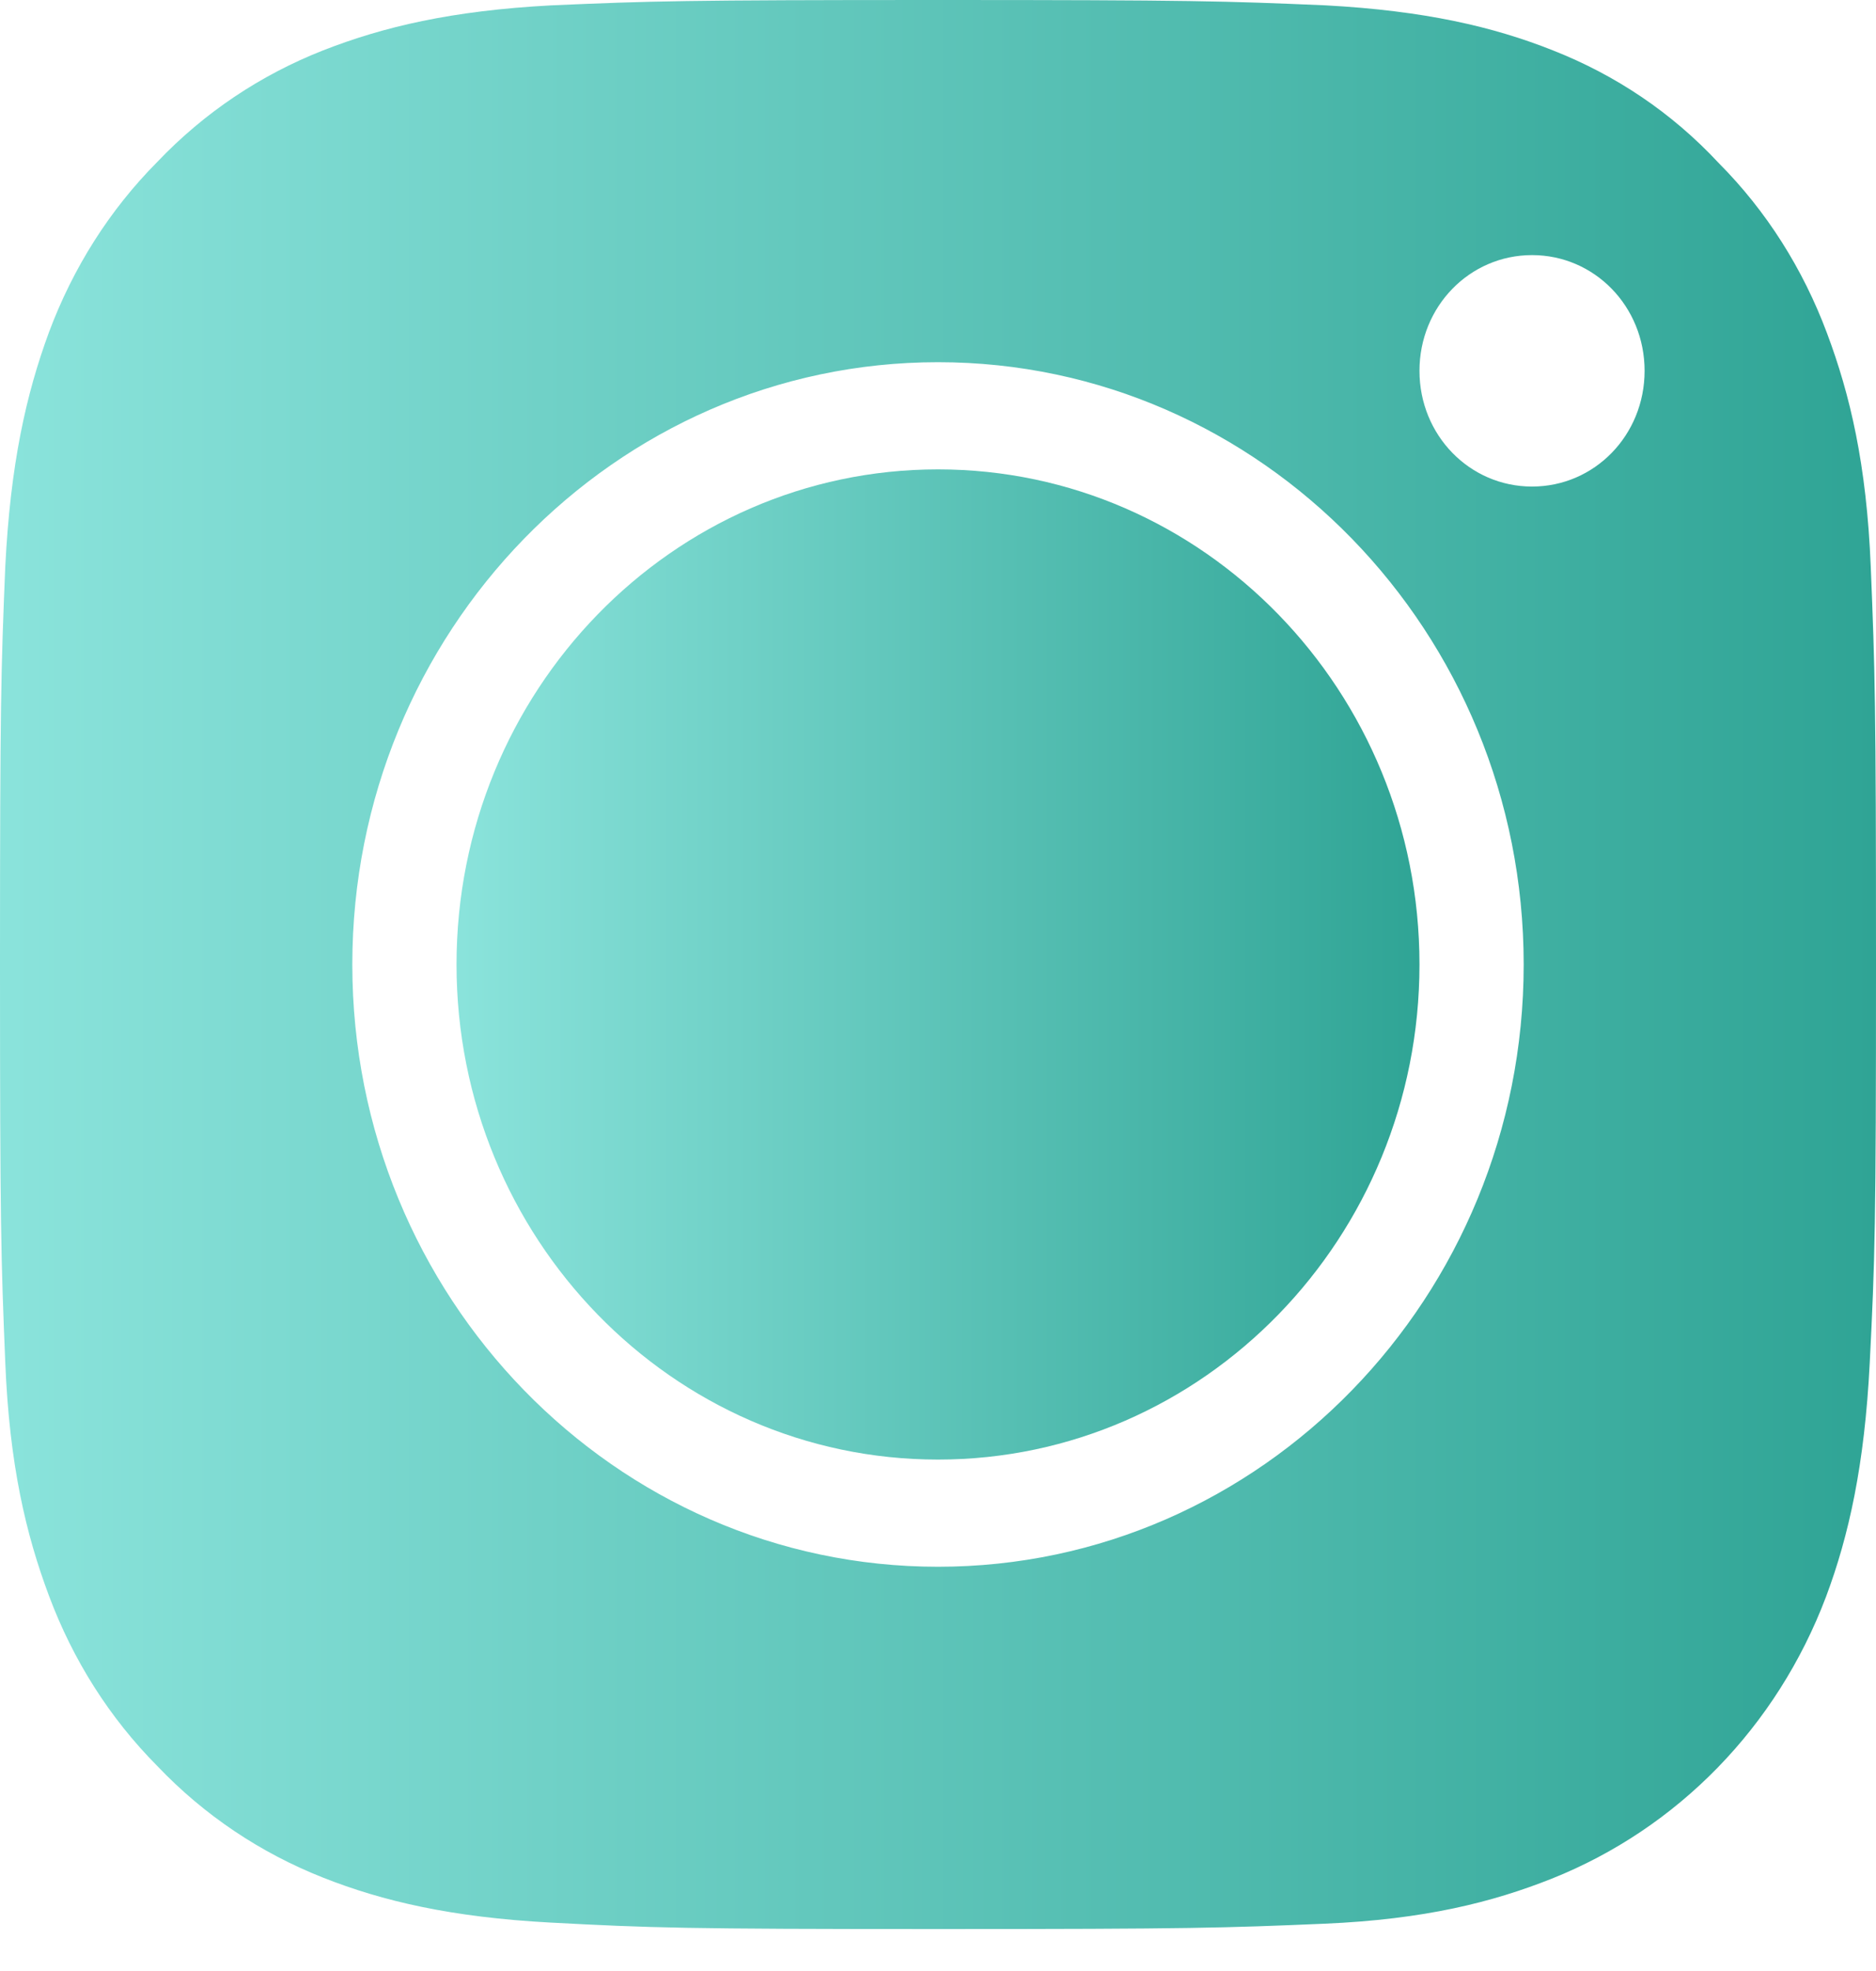
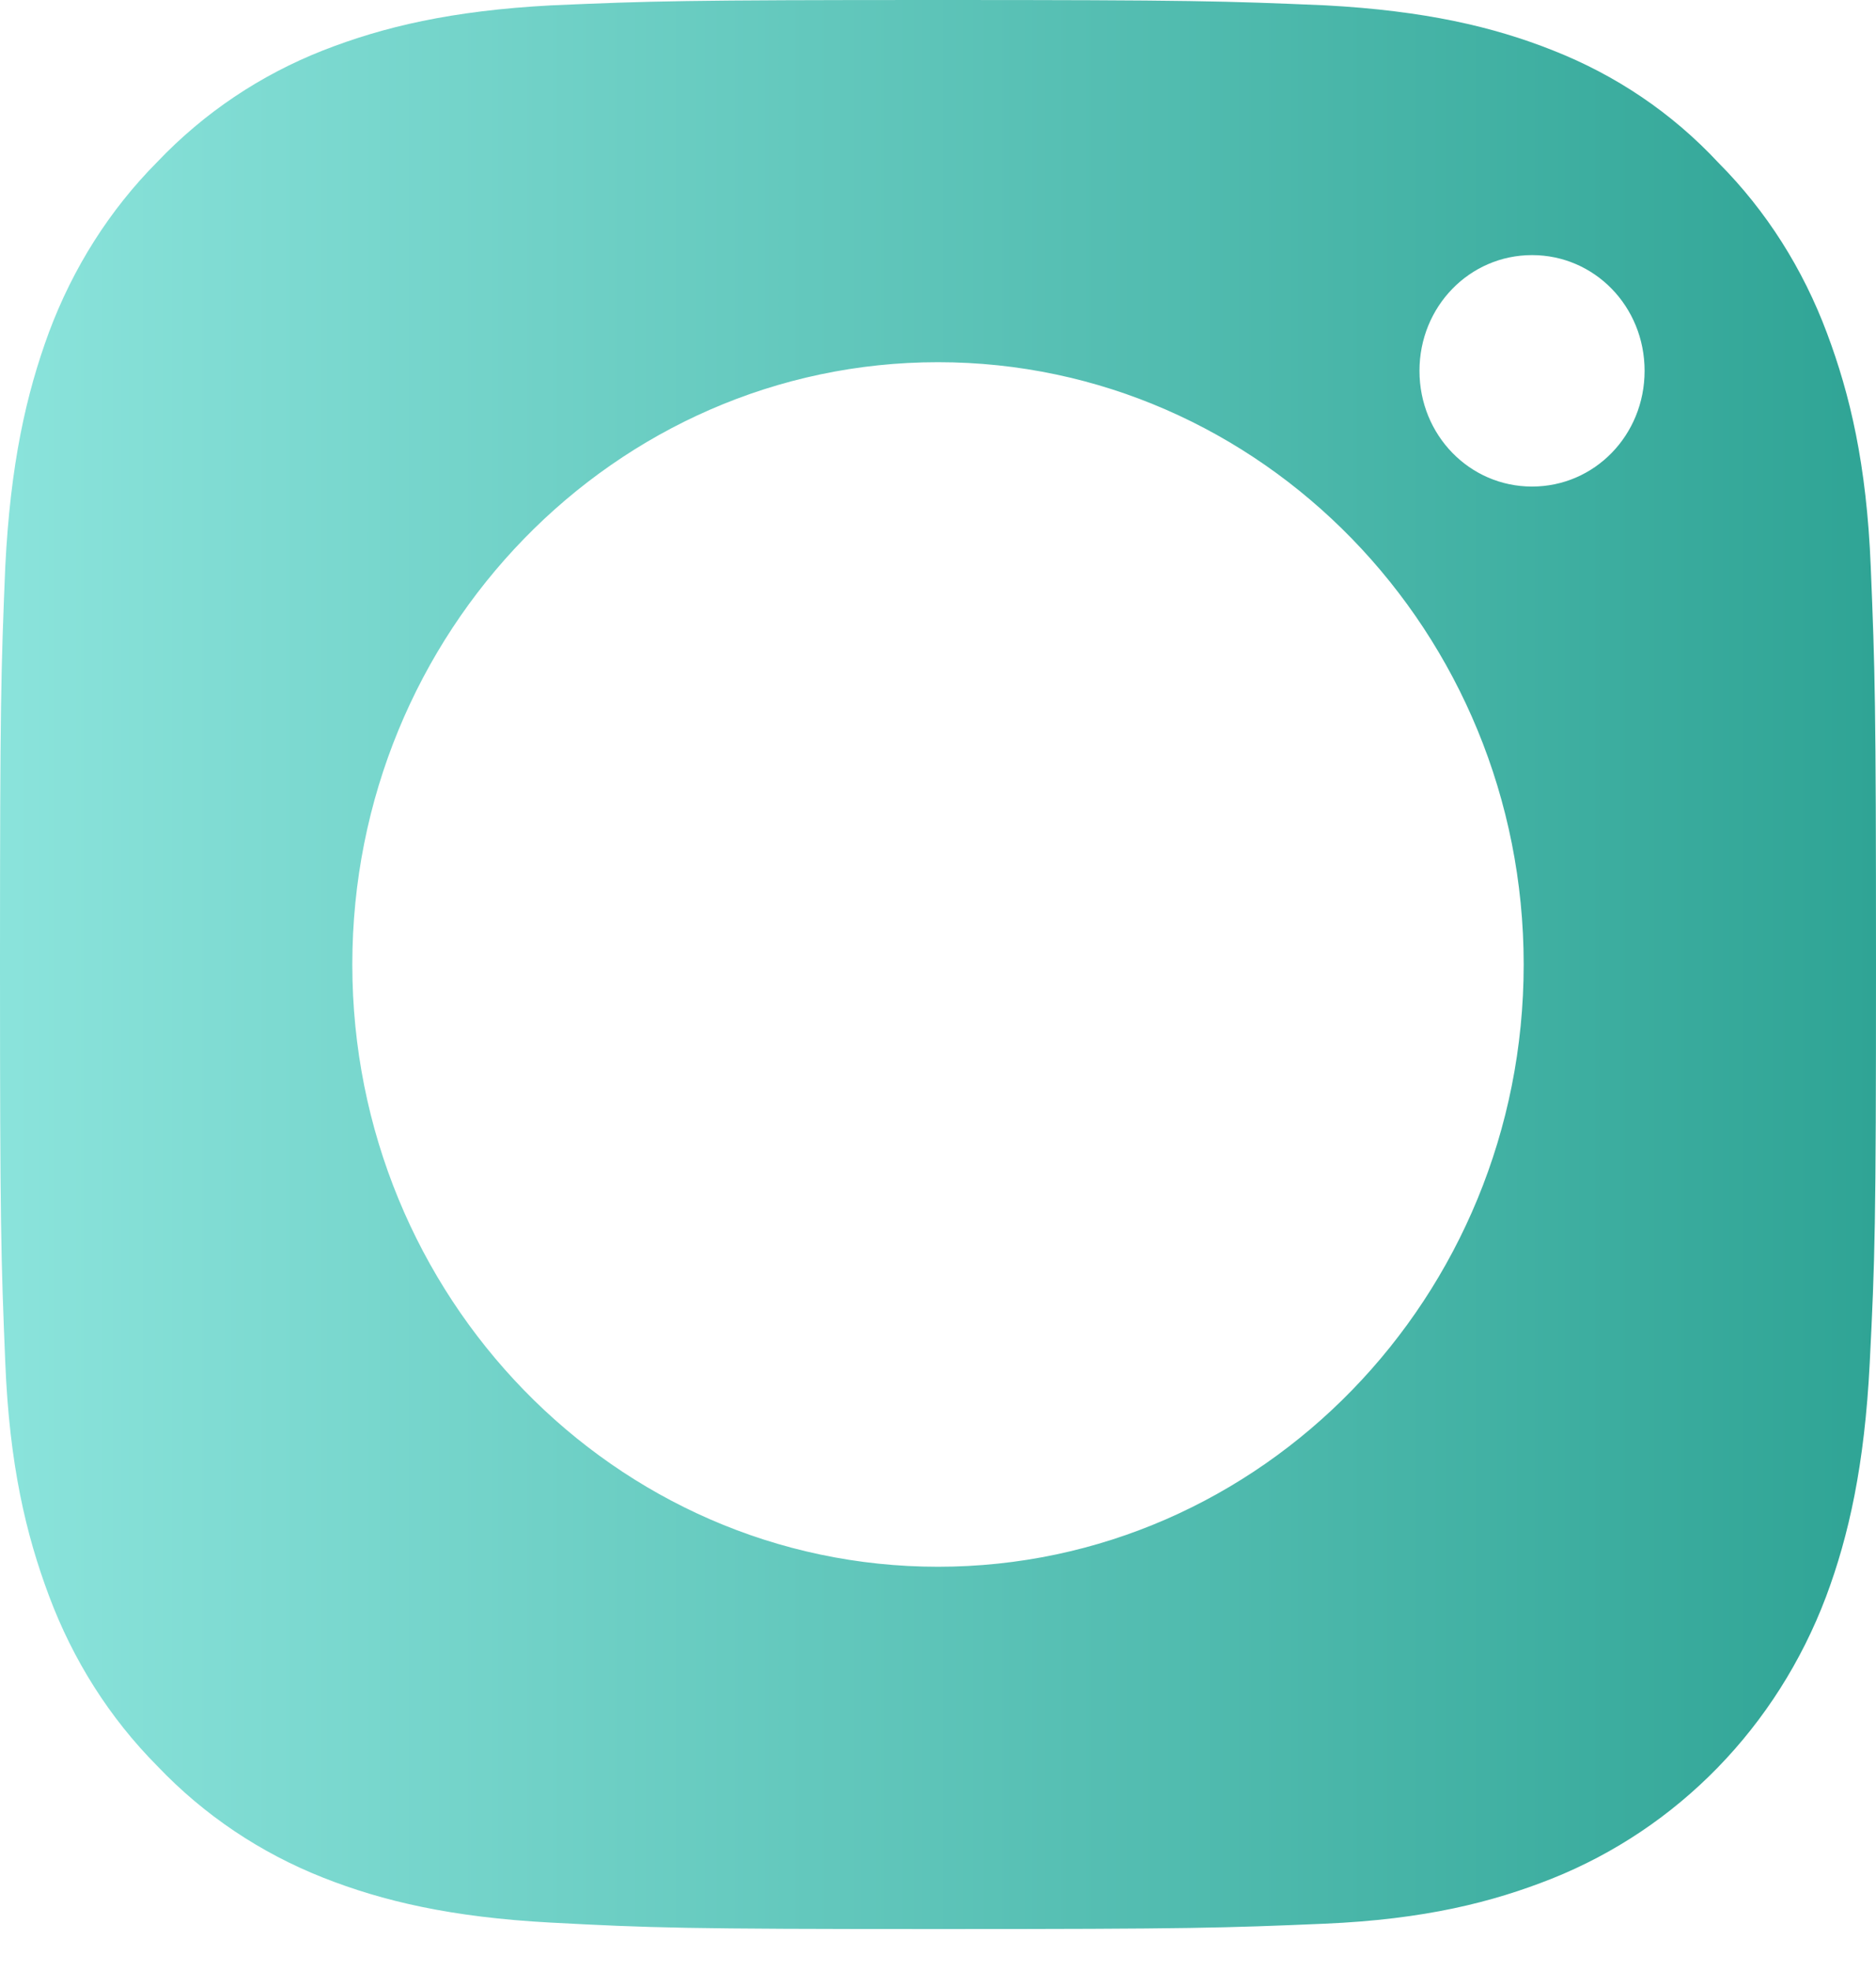
<svg xmlns="http://www.w3.org/2000/svg" width="20" height="21" viewBox="0 0 20 21" fill="none">
-   <path d="M10 5.001C7.167 5.001 4.867 7.365 4.867 10.276C4.867 13.188 7.167 15.551 10 15.551C12.833 15.551 15.133 13.188 15.133 10.276C15.133 7.365 12.833 5.001 10 5.001Z" fill="url(#paint0_linear_183_1835)" />
  <path d="M19.944 6.04C19.9 4.944 19.722 4.202 19.478 3.551C19.222 2.866 18.833 2.249 18.322 1.736C17.822 1.199 17.222 0.799 16.556 0.537C15.922 0.285 15.189 0.114 14.133 0.057C13.056 0.011 12.711 0 10 0C7.289 0 6.944 0.011 5.878 0.057C4.811 0.114 4.089 0.285 3.444 0.537C2.778 0.799 2.178 1.199 1.678 1.724C1.167 2.238 0.778 2.855 0.522 3.54C0.278 4.202 0.111 4.944 0.056 6.04C0.011 7.136 0 7.49 0 10.276C0 13.062 0.011 13.416 0.056 14.512C0.1 15.609 0.278 16.351 0.522 17.002C0.778 17.687 1.167 18.303 1.678 18.817C2.178 19.342 2.778 19.742 3.444 20.005C4.078 20.256 4.811 20.427 5.867 20.484C6.944 20.541 7.289 20.553 10 20.553C12.711 20.553 13.056 20.541 14.122 20.496C15.189 20.45 15.911 20.267 16.544 20.016C17.889 19.479 18.944 18.395 19.467 17.013C19.711 16.362 19.878 15.609 19.933 14.524C19.989 13.416 20 13.062 20 10.276C20 7.49 19.989 7.136 19.944 6.04ZM10 16.693C6.556 16.693 3.756 13.816 3.756 10.276C3.756 6.737 6.556 3.859 10 3.859C13.444 3.859 16.244 6.737 16.244 10.276C16.244 13.816 13.444 16.693 10 16.693ZM16.333 5.184C15.667 5.184 15.133 4.636 15.133 3.951C15.133 3.266 15.667 2.718 16.333 2.718C17 2.718 17.533 3.266 17.533 3.951C17.533 4.636 17 5.184 16.333 5.184Z" fill="url(#paint1_linear_183_1835)" />
  <defs>
    <linearGradient id="paint0_linear_183_1835" x1="4.867" y1="10.276" x2="15.133" y2="10.276" gradientUnits="userSpaceOnUse">
      <stop offset="0.005" stop-color="#8AE3DB" />
      <stop offset="1" stop-color="#2FA495" />
    </linearGradient>
    <linearGradient id="paint1_linear_183_1835" x1="0" y1="10.276" x2="20" y2="10.276" gradientUnits="userSpaceOnUse">
      <stop offset="0.005" stop-color="#8AE3DB" />
      <stop offset="1" stop-color="#2FA495" />
    </linearGradient>
  </defs>
</svg>